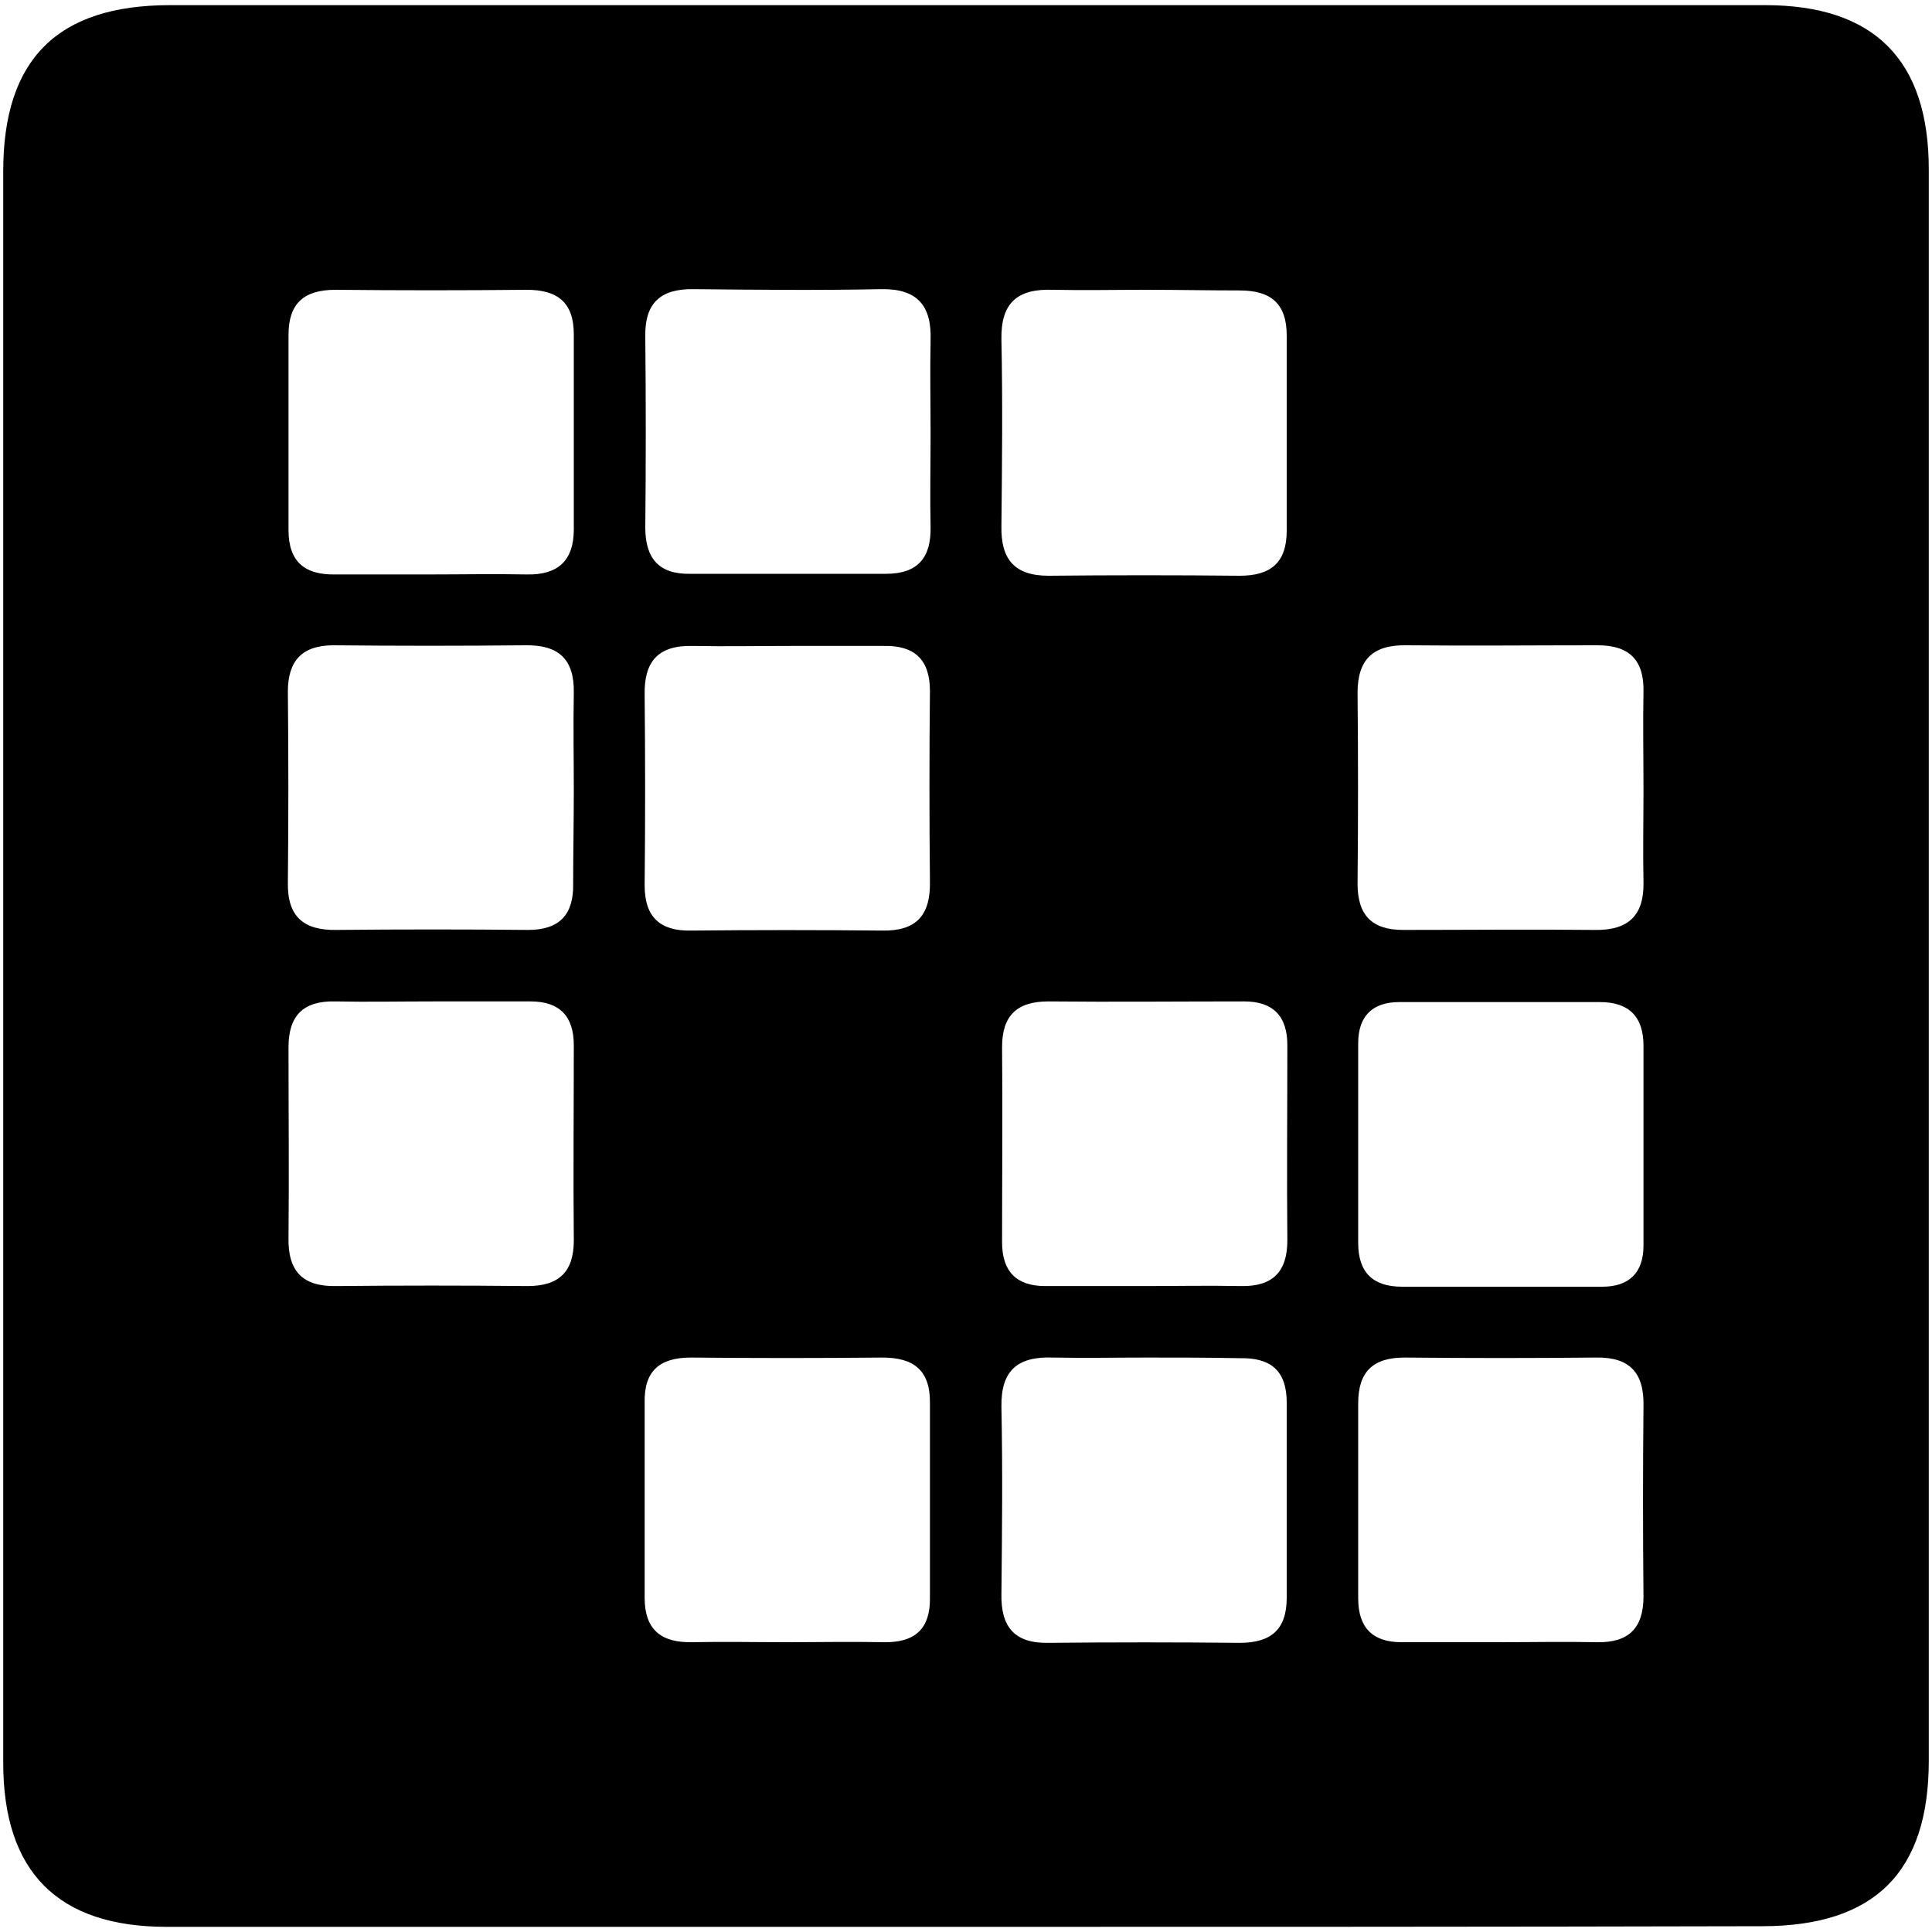
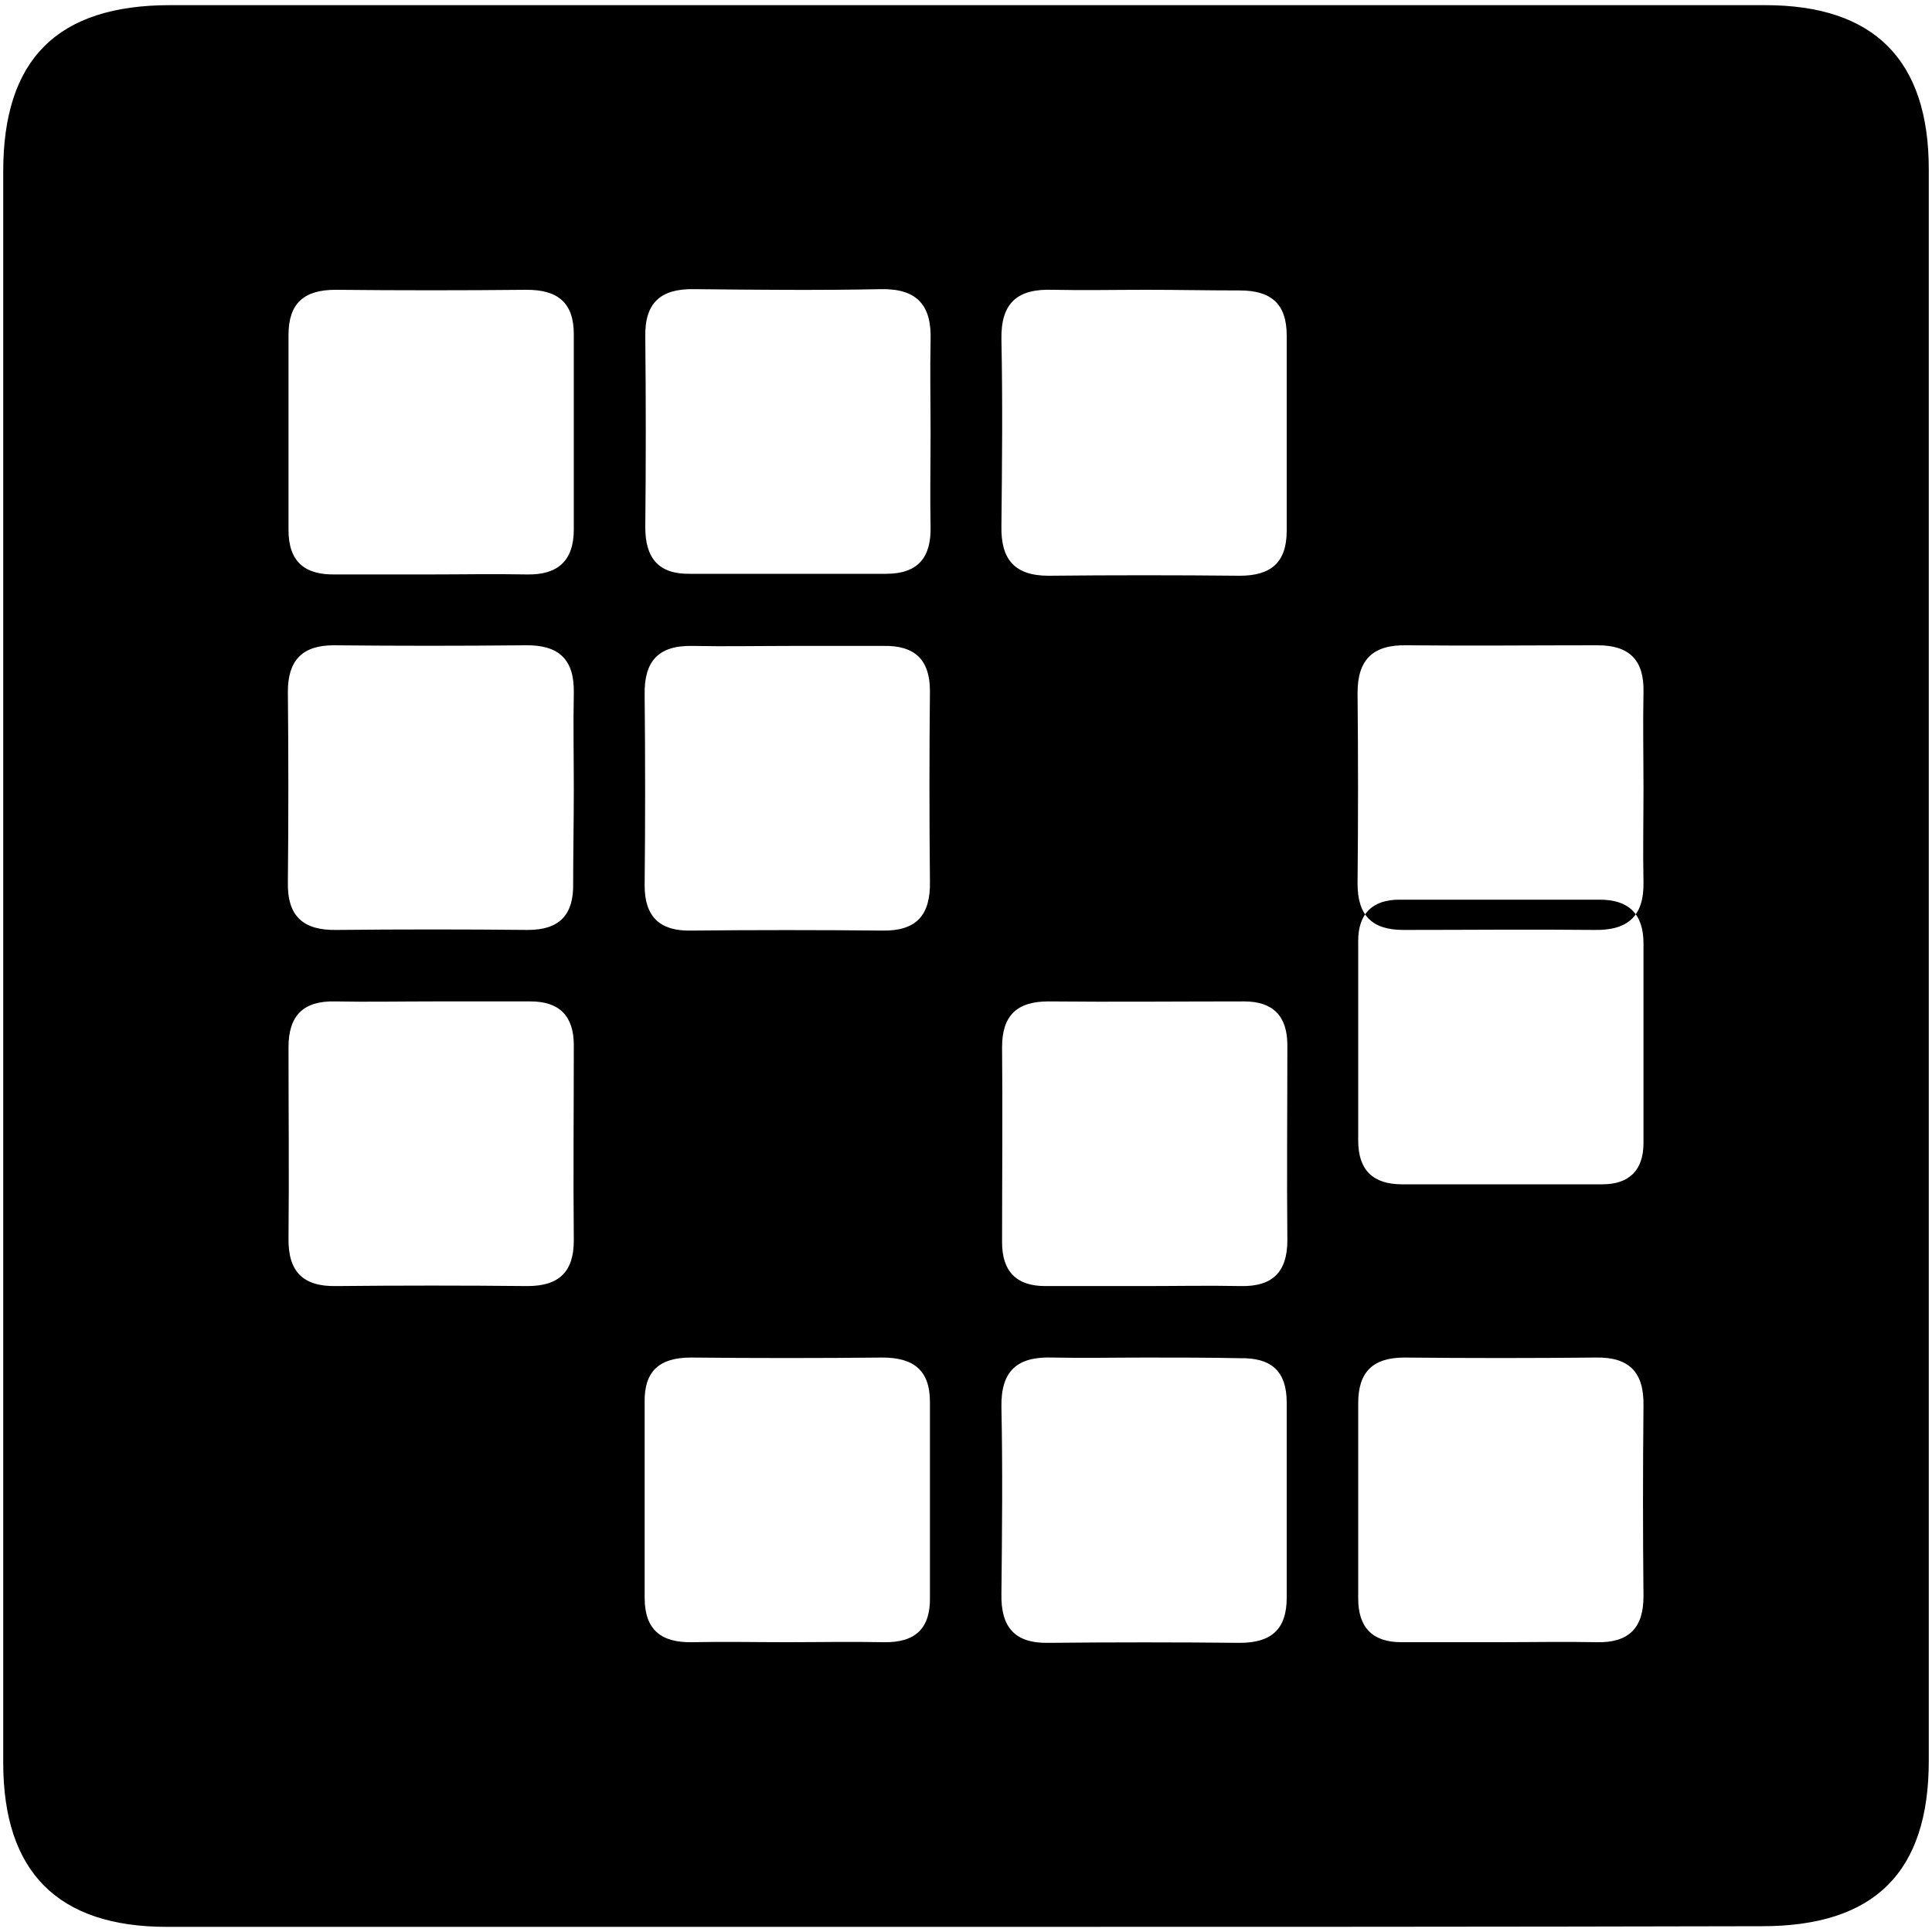
<svg xmlns="http://www.w3.org/2000/svg" viewBox="0 0 300 300">
-   <path d="M149.7 299.2H25.9C9 299.2.5 290.7.5 273.7V26.6C.5 9.2 8.9.8 26.4.8h247.7c16.9 0 25.4 8.5 25.4 25.5v247.1c0 17.3-8.4 25.7-25.9 25.7-41.3.1-82.6.1-123.9.1zm-83.1-210c5.1 0 10.1-.1 15.2 0 4.8.1 7.3-2.1 7.3-7V51.9c0-5-2.6-6.9-7.3-6.9-9.9.1-19.8.1-29.7 0-4.9 0-7.3 2.1-7.3 7v30.3c0 5 2.6 7 7.3 6.9h14.5zm77.9-21.8c0-4.8-.1-9.7 0-14.5.2-5.5-2.1-8.1-7.7-8-9.7.2-19.3.1-29 0-5.2-.1-7.7 2.1-7.6 7.4.1 9.9.1 19.8 0 29.6 0 4.8 2.1 7.3 7 7.2h30.4c5 0 7-2.6 6.9-7.3-.1-4.7 0-9.5 0-14.4zM178 45c-4.8 0-9.7.1-14.5 0-5.5-.2-8.1 2-8 7.7.2 9.7.1 19.3 0 29-.1 5.1 2 7.7 7.3 7.7 9.9-.1 19.8-.1 29.7 0 4.8 0 7.3-2 7.3-7V52.1c0-5-2.5-7-7.3-7s-9.6-.1-14.5-.1zm-88.9 77.8c0-5.1-.1-10.1 0-15.2.1-5.3-2.4-7.5-7.6-7.4-9.9.1-19.8.1-29.7 0-4.9 0-7.1 2.4-7.1 7.2.1 9.9.1 19.8 0 29.6-.1 5.3 2.4 7.5 7.6 7.4 9.9-.1 19.8-.1 29.7 0 4.9 0 7.1-2.4 7-7.2 0-4.7.1-9.6.1-14.4zm33.6-22.5c-5.1 0-10.1.1-15.2 0-5.3-.1-7.5 2.4-7.4 7.6.1 9.9.1 19.8 0 29.6 0 4.9 2.4 7.1 7.2 7 9.9-.1 19.8-.1 29.7 0 5.3.1 7.5-2.4 7.4-7.6-.1-9.9-.1-19.8 0-29.6 0-4.9-2.4-7.1-7.2-7h-14.5zm132.5 22.3c0-5.1-.1-10.1 0-15.2.1-4.9-2.2-7.2-7.1-7.2-9.9 0-19.8.1-29.7 0-5.2-.1-7.6 2.2-7.6 7.4.1 9.9.1 19.8 0 29.6 0 4.9 2.2 7.2 7.1 7.2 9.9 0 19.8-.1 29.7 0 5.2.1 7.7-2.2 7.6-7.4-.1-4.7 0-9.6 0-14.4zm-188 32.9c-5.1 0-10.1.1-15.2 0-4.9-.1-7.2 2.2-7.2 7.1 0 9.9.1 19.8 0 29.6-.1 5.2 2.2 7.6 7.4 7.5 9.9-.1 19.8-.1 29.7 0 4.9 0 7.2-2.2 7.2-7.1-.1-10.1 0-20.2 0-30.3 0-4.5-2.2-6.8-6.7-6.8H67.2zm110.3 44.2c5.1 0 10.1-.1 15.2 0 4.9.1 7.2-2.2 7.2-7.1-.1-10.1 0-20.2 0-30.3 0-4.5-2.2-6.8-6.7-6.8-10.1 0-20.3.1-30.4 0-4.9 0-7.2 2.2-7.2 7.1.1 10.1 0 20.2 0 30.3 0 4.5 2.2 6.8 6.7 6.8h15.2zm33.4-22.6V193c0 4.6 2.3 6.8 6.8 6.8h31.1c4.2 0 6.4-2.2 6.4-6.4v-31c0-4.6-2.3-6.8-6.8-6.8h-31.1c-4.2 0-6.4 2.2-6.4 6.4v15.1zM122 255c5.1 0 10.1-.1 15.2 0 4.9.1 7.3-2.1 7.2-7v-30.3c0-5-2.6-6.9-7.4-6.9-9.9.1-19.8.1-29.7 0-4.9 0-7.3 2.1-7.2 7v30.3c0 5 2.6 7 7.4 6.9 4.9-.1 9.7 0 14.5 0zm56-44.2c-4.8 0-9.7.1-14.5 0-5.5-.2-8.1 2-8 7.7.2 9.7.1 19.3 0 29-.1 5.1 2 7.7 7.3 7.6 9.9-.1 19.8-.1 29.7 0 4.8 0 7.3-2 7.3-7v-30.3c0-5-2.5-7-7.3-6.9-4.8-.1-9.7-.1-14.5-.1zm54.8 44.2c5.1 0 10.1-.1 15.2 0 4.9.1 7.2-2.2 7.2-7.1-.1-9.9-.1-19.8 0-29.6.1-5.2-2.2-7.6-7.4-7.5-9.9.1-19.8.1-29.7 0-4.9 0-7.2 2.2-7.2 7.1v30.3c0 4.5 2.2 6.8 6.7 6.8h15.2z" />
+   <path d="M149.7 299.2H25.9C9 299.2.5 290.7.5 273.7V26.6C.5 9.2 8.9.8 26.4.8h247.7c16.9 0 25.4 8.5 25.4 25.5v247.1c0 17.3-8.4 25.7-25.9 25.7-41.3.1-82.6.1-123.9.1zm-83.1-210c5.1 0 10.1-.1 15.2 0 4.8.1 7.3-2.1 7.3-7V51.9c0-5-2.6-6.9-7.3-6.9-9.9.1-19.8.1-29.7 0-4.9 0-7.3 2.1-7.3 7v30.3c0 5 2.6 7 7.3 6.9h14.5zm77.9-21.8c0-4.8-.1-9.7 0-14.5.2-5.5-2.1-8.1-7.7-8-9.7.2-19.3.1-29 0-5.2-.1-7.7 2.1-7.6 7.4.1 9.9.1 19.8 0 29.6 0 4.8 2.1 7.3 7 7.2h30.4c5 0 7-2.6 6.9-7.3-.1-4.7 0-9.5 0-14.4zM178 45c-4.8 0-9.7.1-14.5 0-5.5-.2-8.1 2-8 7.7.2 9.7.1 19.3 0 29-.1 5.1 2 7.7 7.3 7.7 9.9-.1 19.8-.1 29.7 0 4.8 0 7.3-2 7.3-7V52.1c0-5-2.5-7-7.3-7s-9.6-.1-14.5-.1zm-88.9 77.8c0-5.1-.1-10.1 0-15.2.1-5.3-2.4-7.5-7.6-7.4-9.9.1-19.8.1-29.7 0-4.9 0-7.1 2.4-7.1 7.2.1 9.9.1 19.8 0 29.6-.1 5.3 2.4 7.5 7.6 7.4 9.9-.1 19.8-.1 29.7 0 4.9 0 7.1-2.4 7-7.2 0-4.7.1-9.6.1-14.4zm33.6-22.5c-5.1 0-10.1.1-15.2 0-5.3-.1-7.5 2.4-7.4 7.6.1 9.9.1 19.8 0 29.6 0 4.9 2.4 7.1 7.2 7 9.9-.1 19.8-.1 29.7 0 5.3.1 7.5-2.4 7.4-7.6-.1-9.9-.1-19.8 0-29.6 0-4.9-2.4-7.1-7.2-7h-14.5zm132.5 22.3c0-5.1-.1-10.1 0-15.2.1-4.9-2.2-7.2-7.1-7.2-9.9 0-19.8.1-29.7 0-5.2-.1-7.6 2.2-7.6 7.4.1 9.9.1 19.8 0 29.6 0 4.9 2.2 7.2 7.1 7.2 9.9 0 19.8-.1 29.7 0 5.2.1 7.7-2.2 7.6-7.4-.1-4.7 0-9.6 0-14.4zm-188 32.9c-5.1 0-10.1.1-15.2 0-4.9-.1-7.2 2.2-7.2 7.1 0 9.9.1 19.8 0 29.6-.1 5.2 2.2 7.6 7.4 7.5 9.9-.1 19.8-.1 29.7 0 4.9 0 7.2-2.2 7.2-7.1-.1-10.1 0-20.2 0-30.3 0-4.5-2.2-6.8-6.7-6.8H67.2zm110.3 44.2c5.1 0 10.1-.1 15.2 0 4.9.1 7.2-2.2 7.2-7.1-.1-10.1 0-20.2 0-30.3 0-4.5-2.2-6.8-6.7-6.8-10.1 0-20.3.1-30.4 0-4.9 0-7.2 2.2-7.2 7.1.1 10.1 0 20.2 0 30.3 0 4.5 2.2 6.8 6.7 6.8h15.2zm33.4-22.6c0 4.6 2.3 6.8 6.8 6.8h31.1c4.2 0 6.4-2.2 6.4-6.4v-31c0-4.6-2.3-6.8-6.8-6.8h-31.1c-4.2 0-6.4 2.2-6.4 6.4v15.1zM122 255c5.1 0 10.1-.1 15.2 0 4.9.1 7.3-2.1 7.2-7v-30.3c0-5-2.6-6.9-7.4-6.9-9.9.1-19.8.1-29.7 0-4.9 0-7.3 2.1-7.2 7v30.3c0 5 2.6 7 7.4 6.9 4.9-.1 9.7 0 14.5 0zm56-44.2c-4.8 0-9.7.1-14.5 0-5.5-.2-8.1 2-8 7.7.2 9.7.1 19.3 0 29-.1 5.1 2 7.7 7.3 7.6 9.9-.1 19.8-.1 29.7 0 4.8 0 7.3-2 7.3-7v-30.3c0-5-2.5-7-7.3-6.9-4.8-.1-9.7-.1-14.5-.1zm54.8 44.2c5.1 0 10.1-.1 15.2 0 4.9.1 7.2-2.2 7.2-7.1-.1-9.9-.1-19.8 0-29.6.1-5.2-2.2-7.6-7.4-7.5-9.9.1-19.8.1-29.7 0-4.9 0-7.2 2.2-7.2 7.1v30.3c0 4.5 2.2 6.8 6.7 6.8h15.2z" />
</svg>